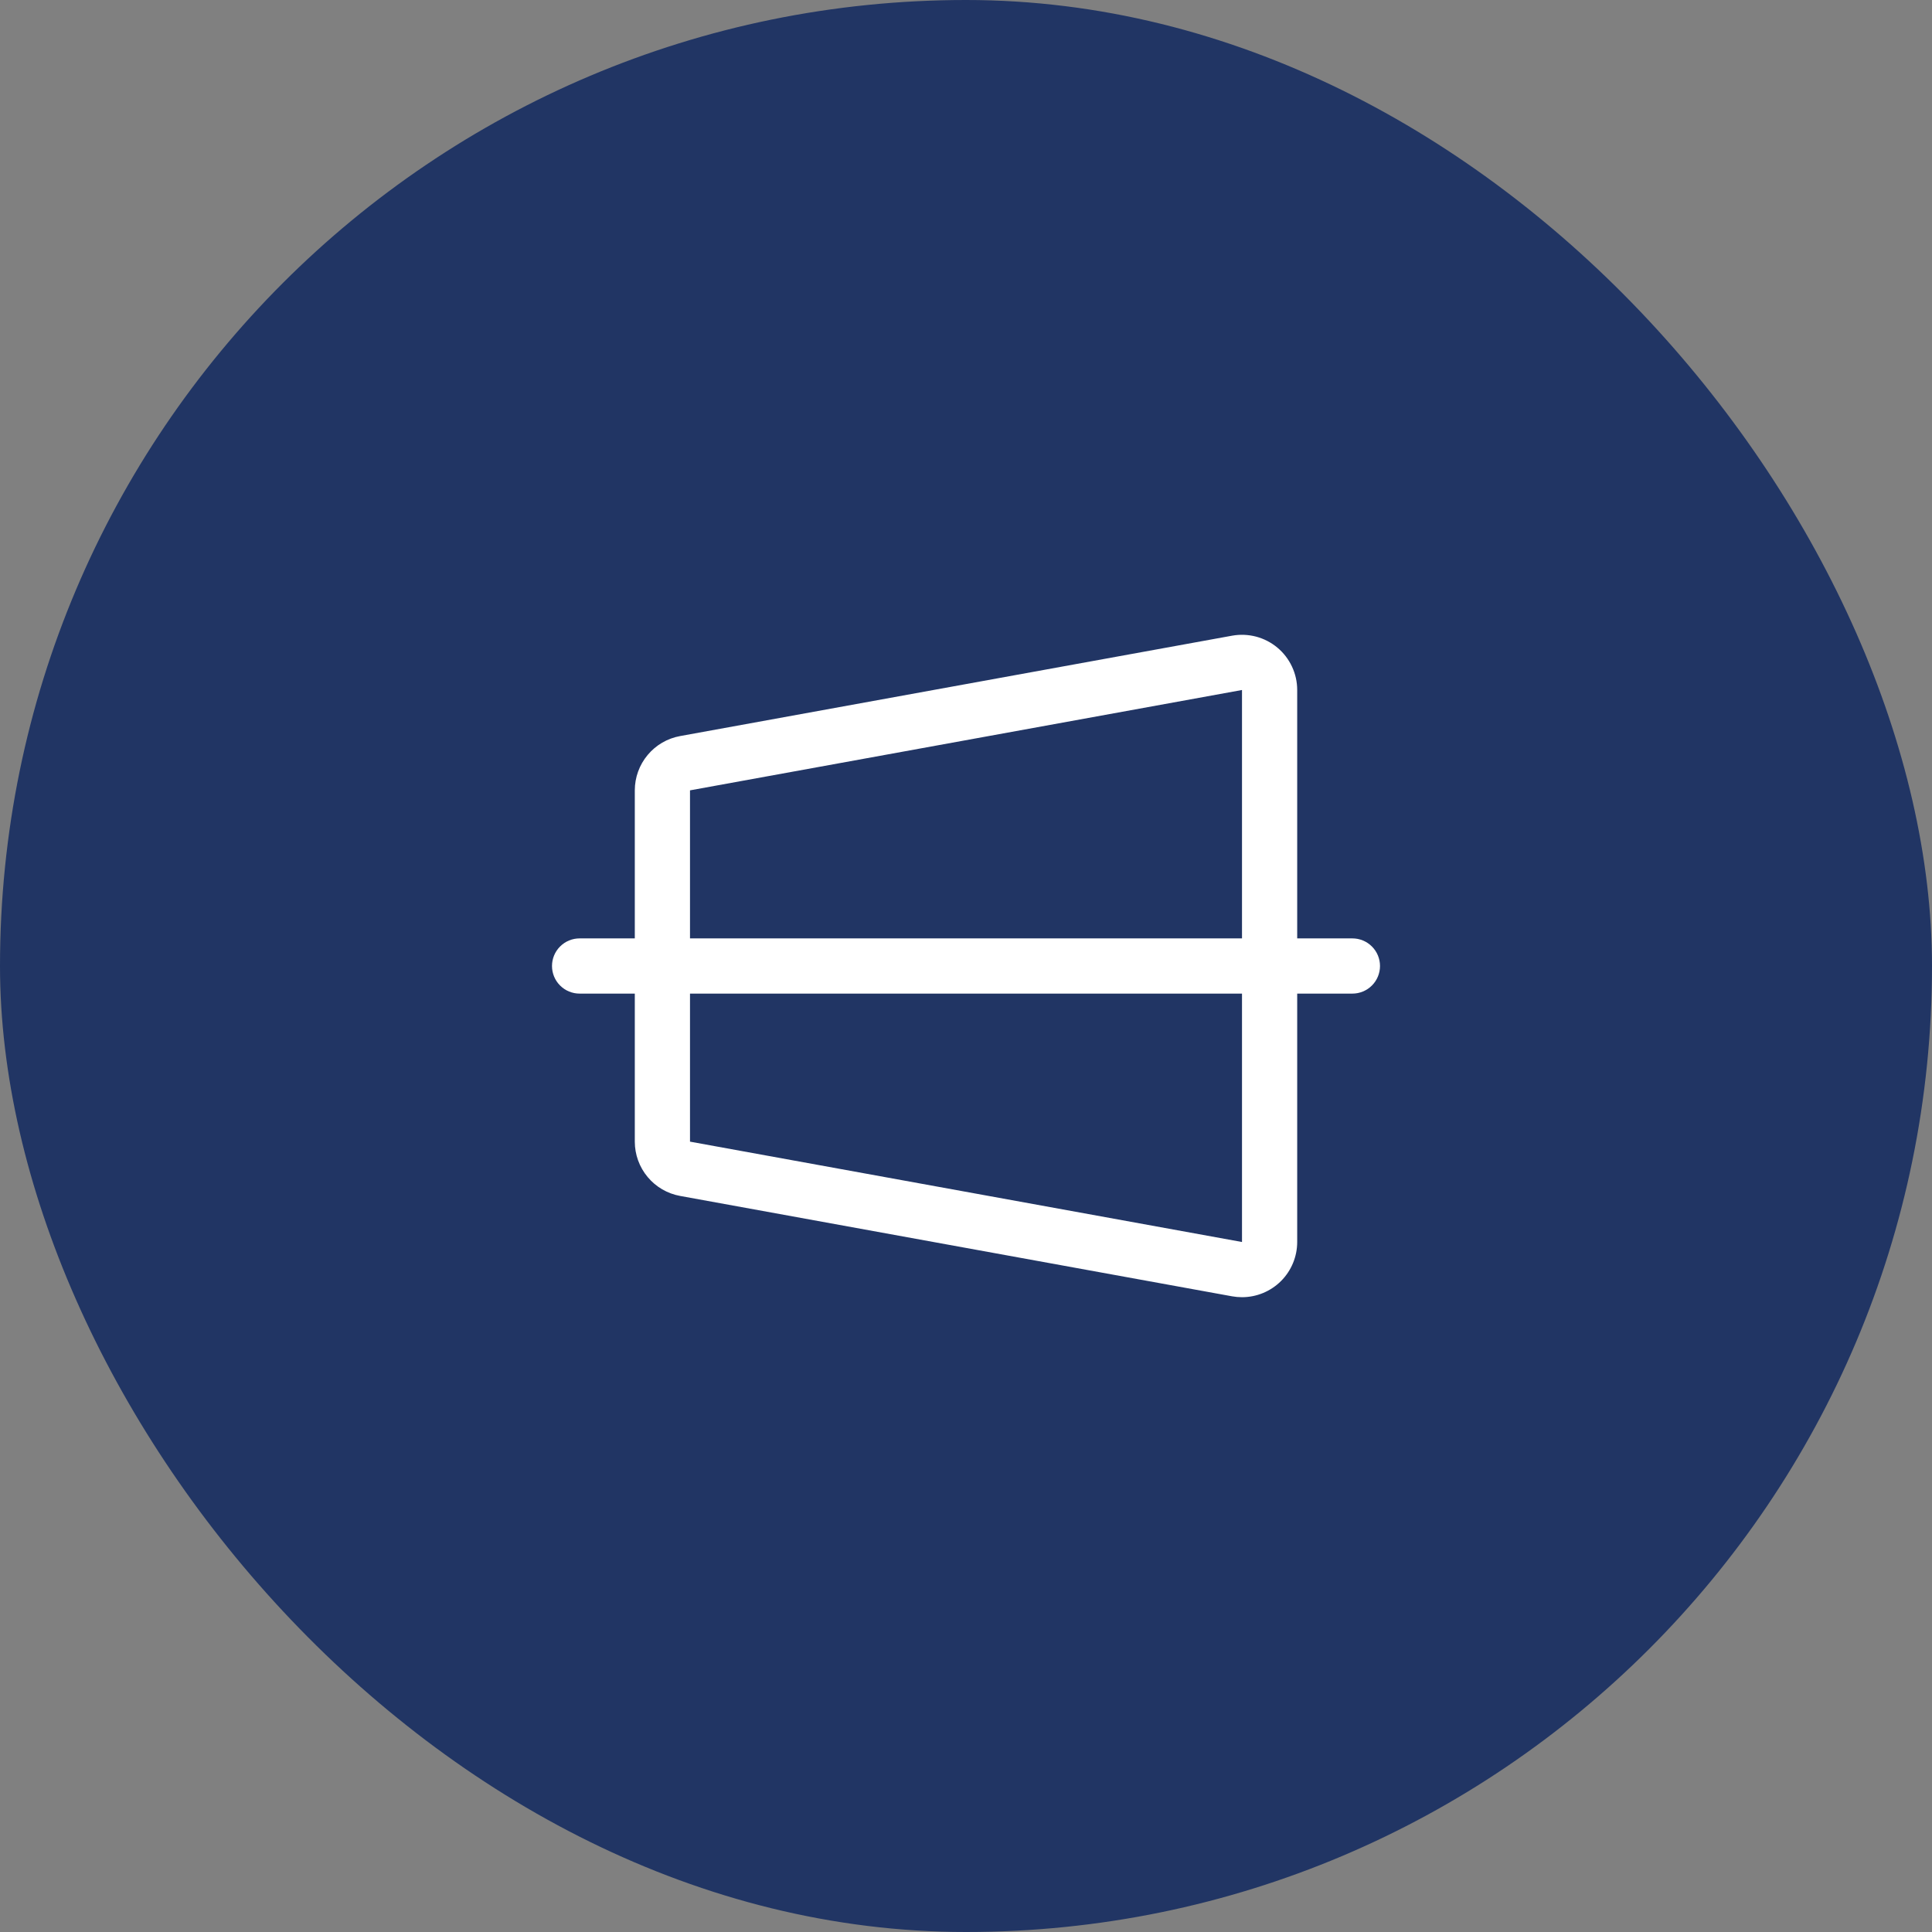
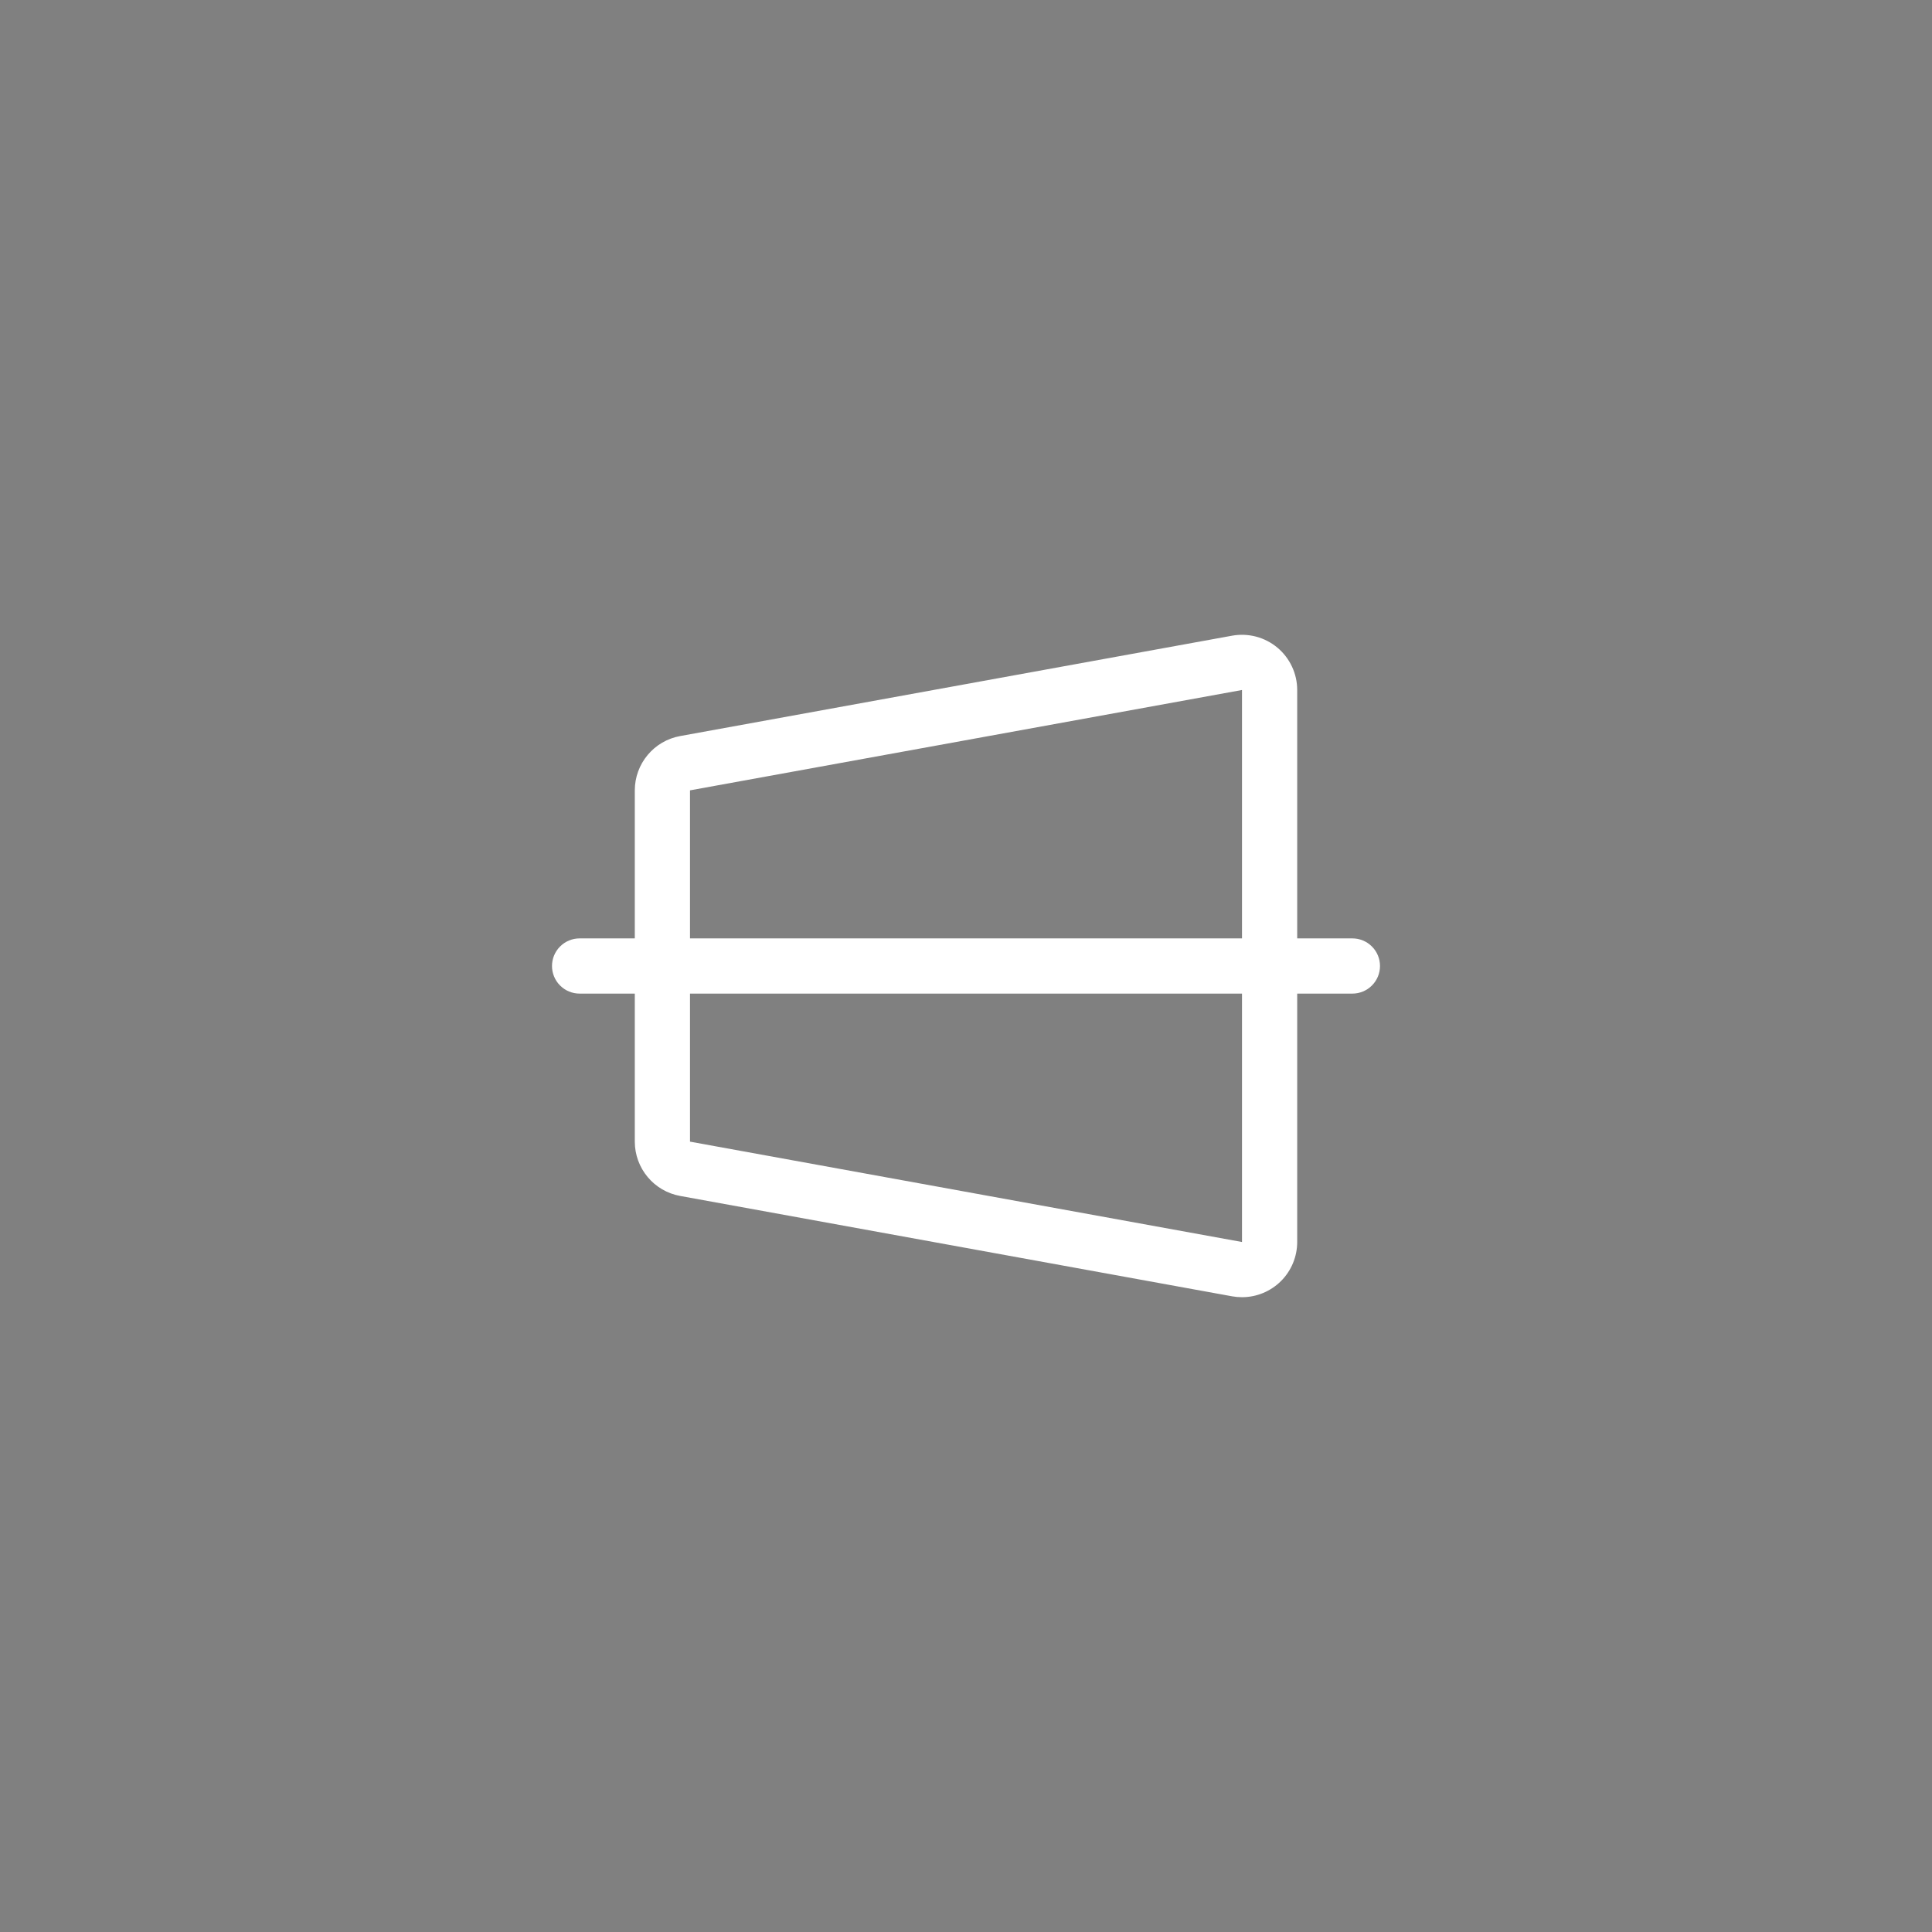
<svg xmlns="http://www.w3.org/2000/svg" width="70" height="70" viewBox="0 0 70 70" fill="none">
  <rect x="0" y="0" width="70" height="70" fill="#808080" stroke="none" />
-   <rect width="70" height="70" rx="35" fill="#213564" />
  <path d="M49 34H47V25C47 24.707 46.936 24.418 46.811 24.152C46.687 23.887 46.506 23.652 46.282 23.465C46.057 23.277 45.793 23.141 45.51 23.066C45.227 22.992 44.931 22.98 44.642 23.032L24.642 26.669C24.182 26.752 23.765 26.995 23.465 27.355C23.165 27.714 23 28.168 23 28.636V34H21C20.735 34 20.48 34.105 20.293 34.293C20.105 34.48 20 34.735 20 35C20 35.265 20.105 35.52 20.293 35.707C20.48 35.895 20.735 36 21 36H23V41.364C23 41.832 23.165 42.286 23.465 42.645C23.765 43.005 24.182 43.248 24.642 43.331L44.642 46.968C44.761 46.989 44.88 47 45 47C45.53 47 46.039 46.789 46.414 46.414C46.789 46.039 47 45.53 47 45V36H49C49.265 36 49.52 35.895 49.707 35.707C49.895 35.52 50 35.265 50 35C50 34.735 49.895 34.48 49.707 34.293C49.52 34.105 49.265 34 49 34ZM25 28.636L45 25V34H25V28.636ZM45 45L25 41.364V36H45V45Z" fill="white" />
</svg>